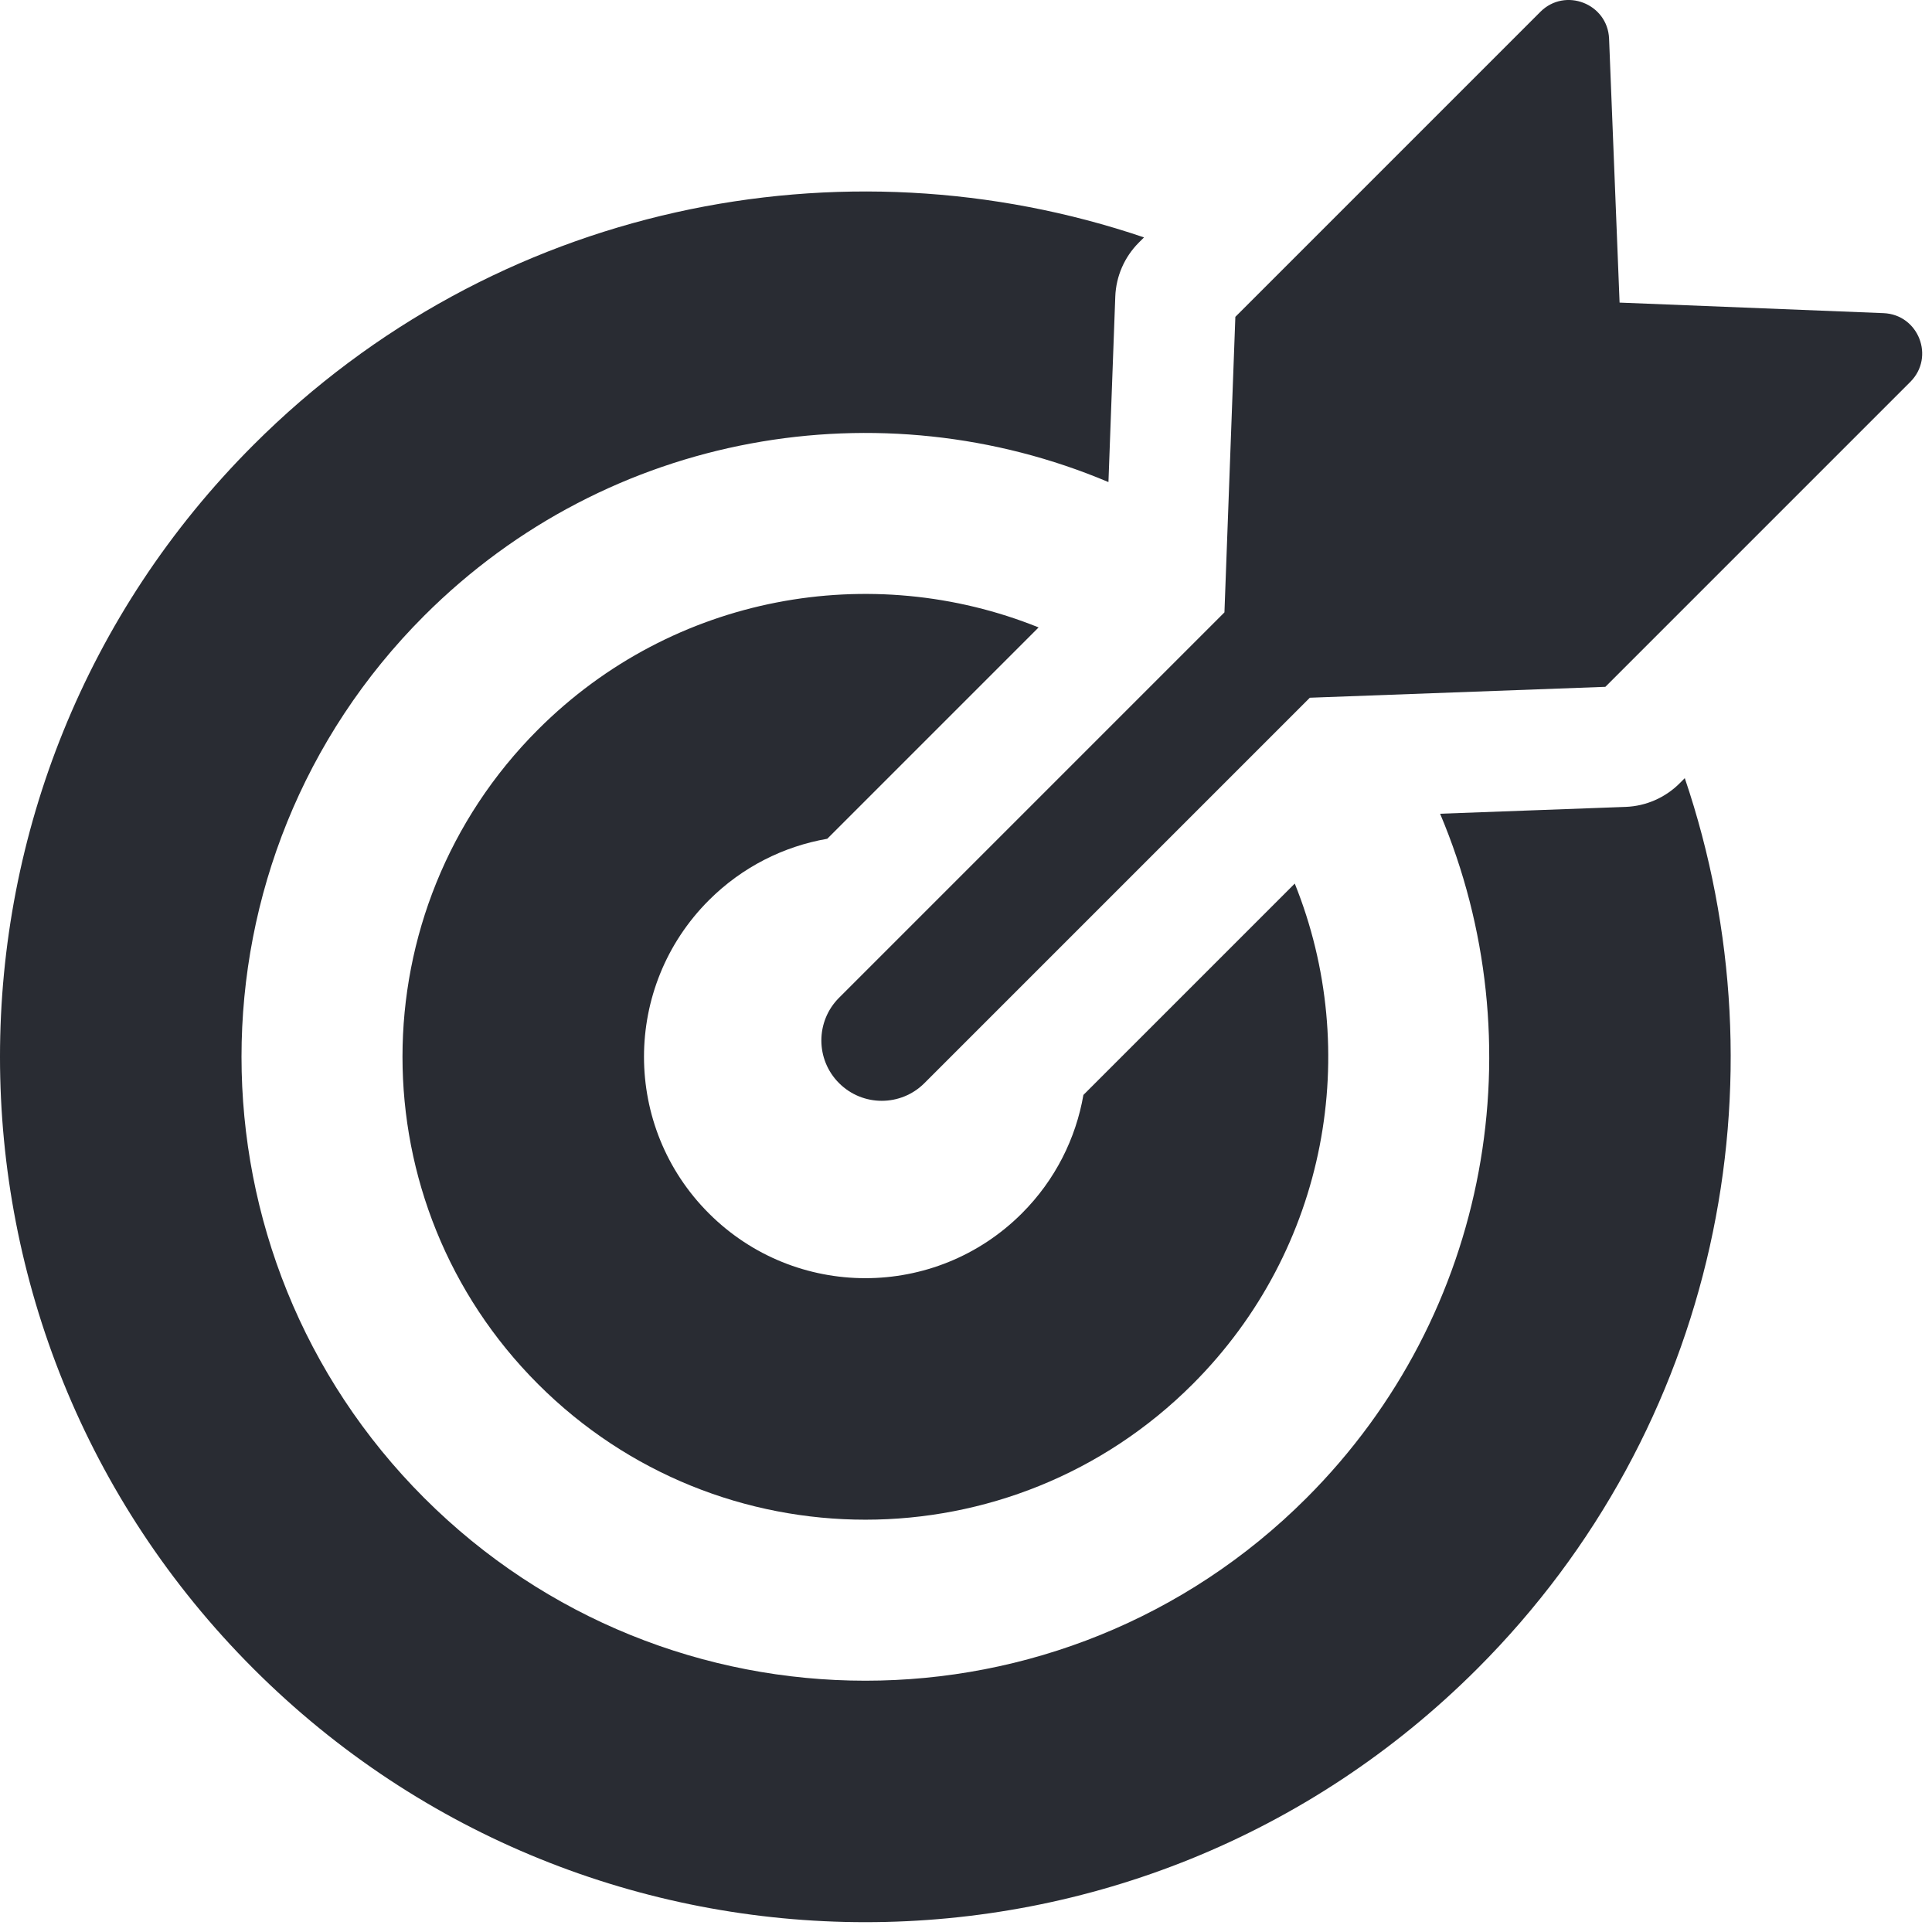
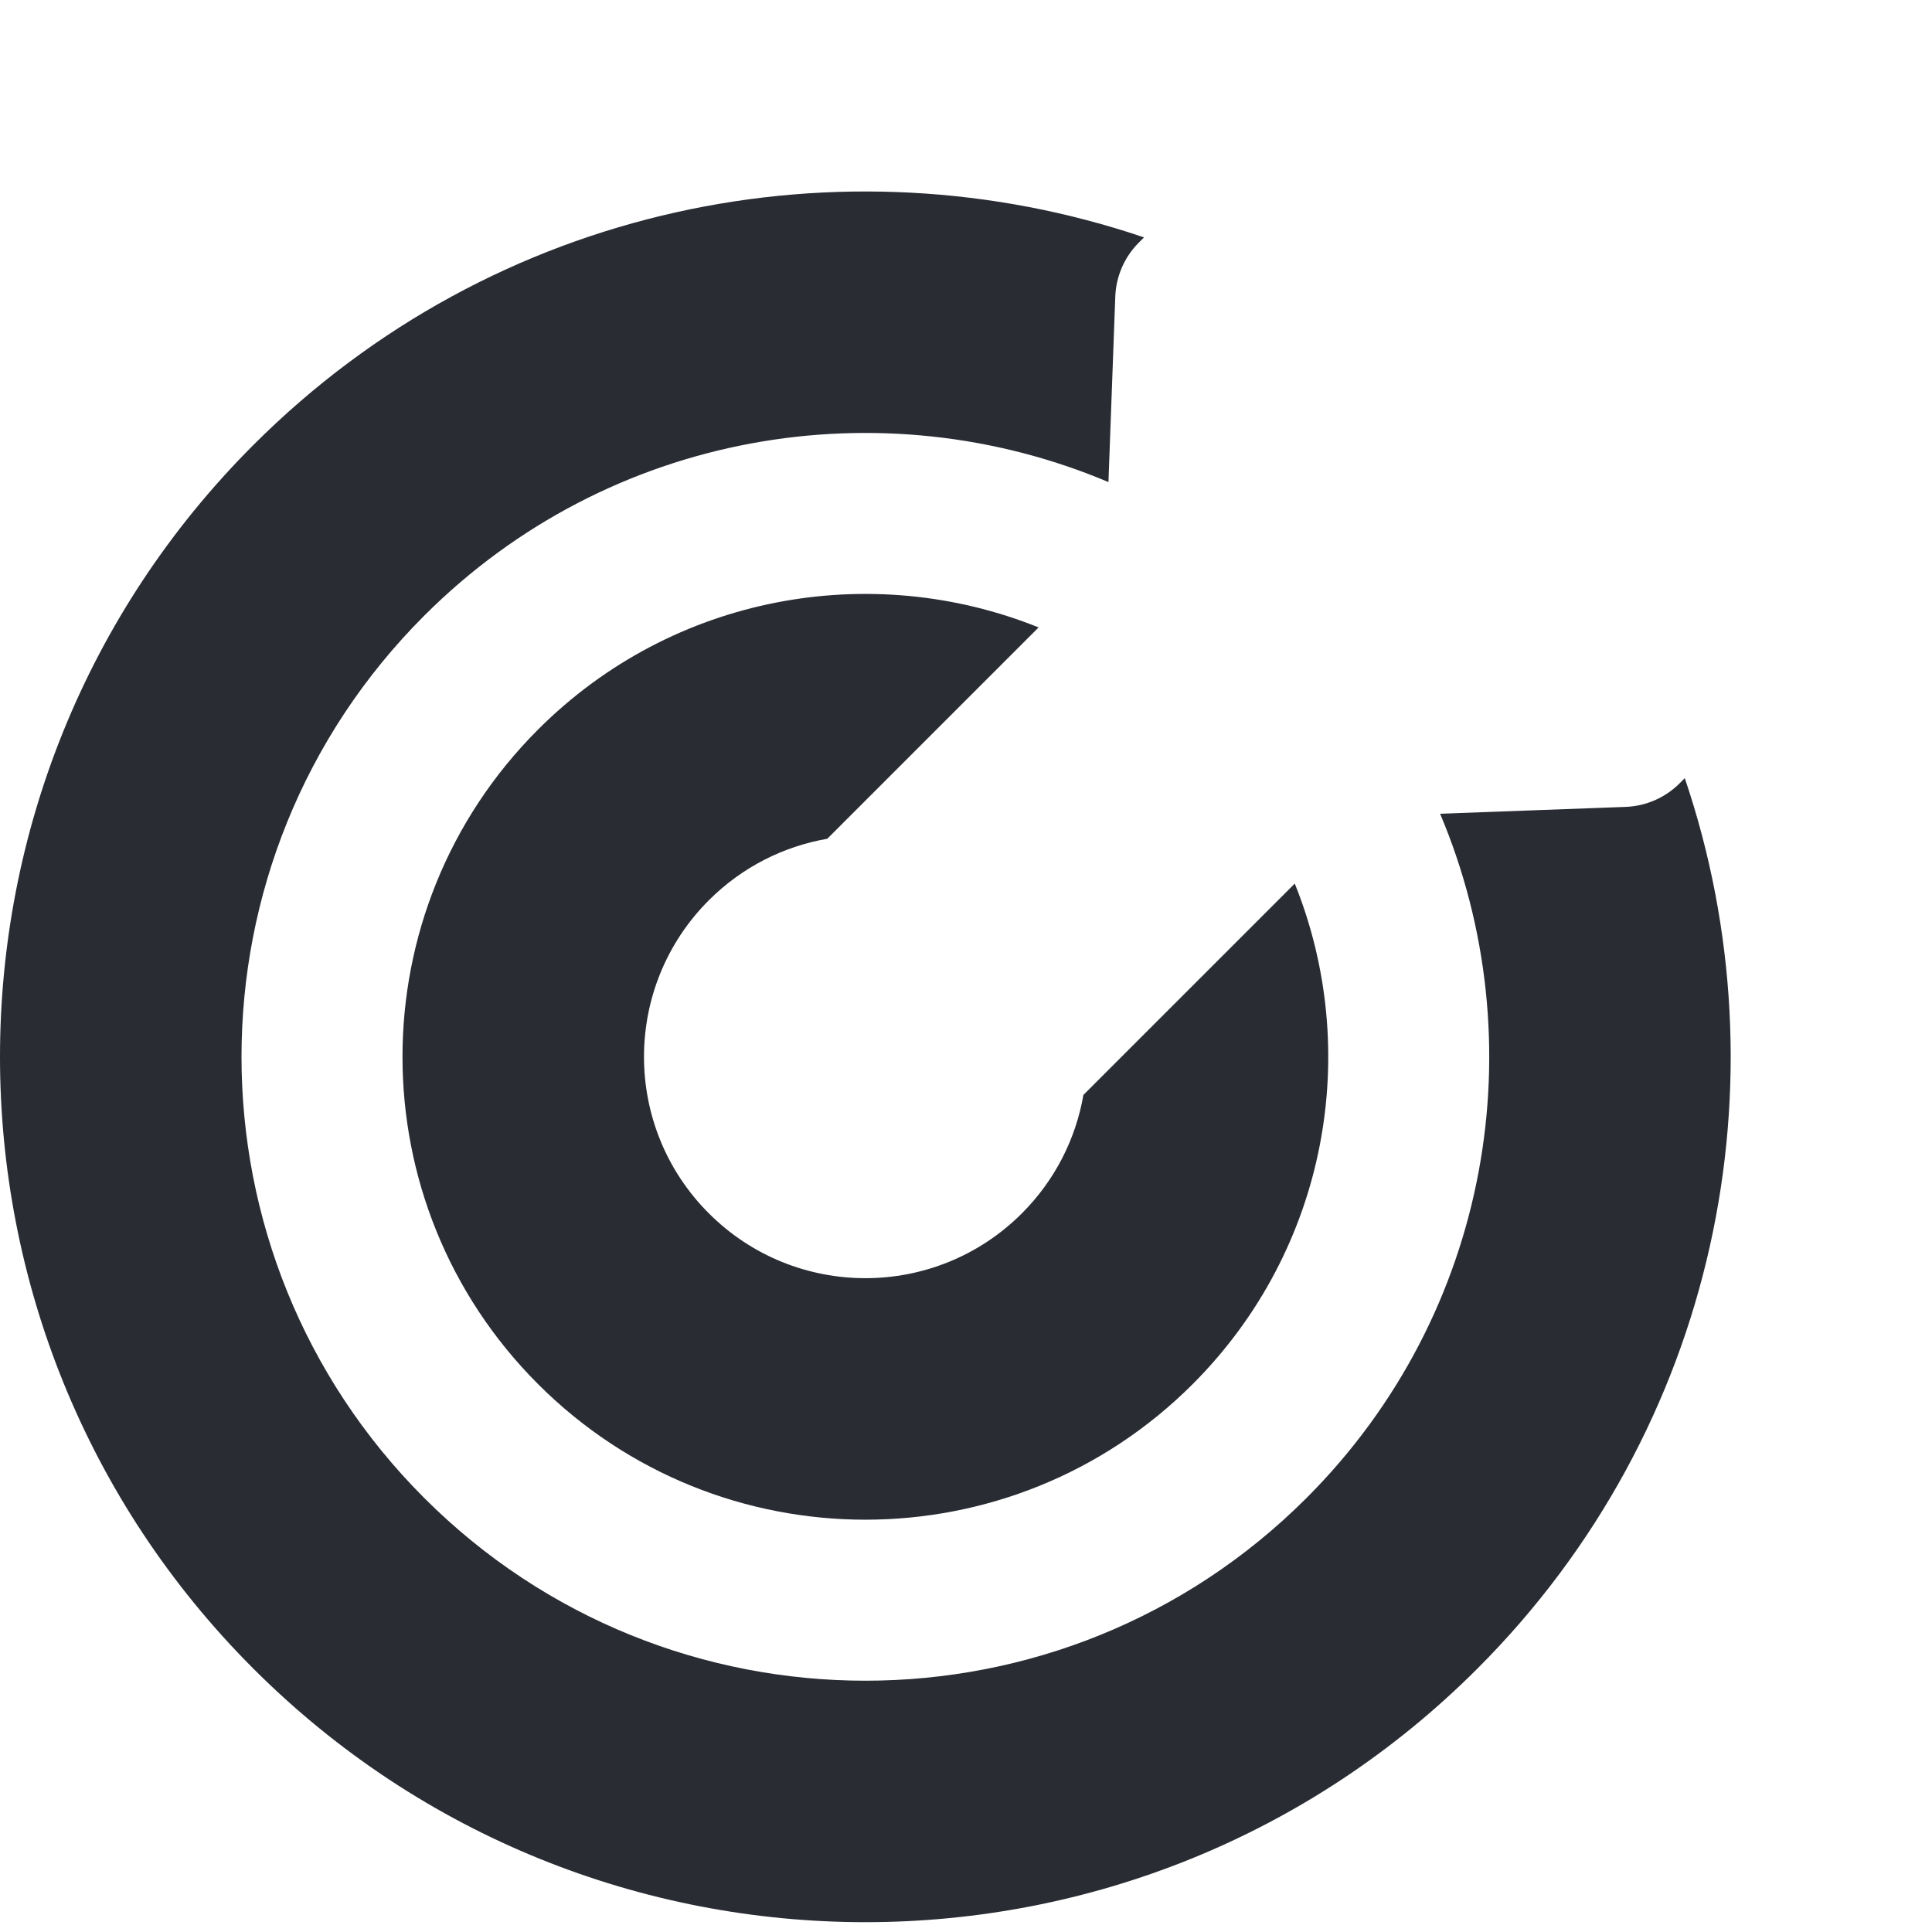
<svg xmlns="http://www.w3.org/2000/svg" width="48" height="48" viewBox="0 0 48 48" fill="none">
  <path d="M41.858 19.333C44.405 26.84 42.687 35.475 36.703 41.459C28.306 49.855 14.694 49.855 6.297 41.459C-2.099 33.063 -2.099 19.45 6.297 11.054C12.282 5.069 20.916 3.351 28.423 5.898L28.294 6.027C27.937 6.384 27.728 6.863 27.709 7.367L27.539 11.977C21.899 9.594 15.136 10.701 10.54 15.296C4.487 21.349 4.487 31.163 10.54 37.217C16.593 43.27 26.407 43.27 32.46 37.217C37.056 32.621 38.162 25.857 35.779 20.217L40.389 20.047C40.893 20.028 41.372 19.819 41.729 19.462L41.858 19.333Z" fill="#292C33" />
  <path d="M32.168 21.952C33.839 26.1 32.993 31.026 29.632 34.388C25.141 38.879 17.859 38.879 13.368 34.388C8.877 29.897 8.877 22.616 13.368 18.125C16.73 14.763 21.656 13.917 25.804 15.588L20.553 20.839C19.476 21.026 18.443 21.535 17.611 22.367C15.463 24.515 15.463 27.998 17.611 30.145C19.759 32.293 23.241 32.293 25.389 30.145C26.221 29.313 26.73 28.28 26.917 27.203L32.168 21.952Z" fill="#292C33" />
-   <path d="M46.795 7.78C47.666 7.815 48.078 8.87 47.462 9.487L39.885 17.064L32.542 17.335L22.967 26.91C22.382 27.496 21.432 27.496 20.846 26.91C20.26 26.325 20.26 25.375 20.846 24.789L30.421 15.214L30.692 7.872L38.27 0.294C38.886 -0.322 39.942 0.091 39.977 0.961L40.238 7.518L46.795 7.78Z" fill="#292C33" />
</svg>